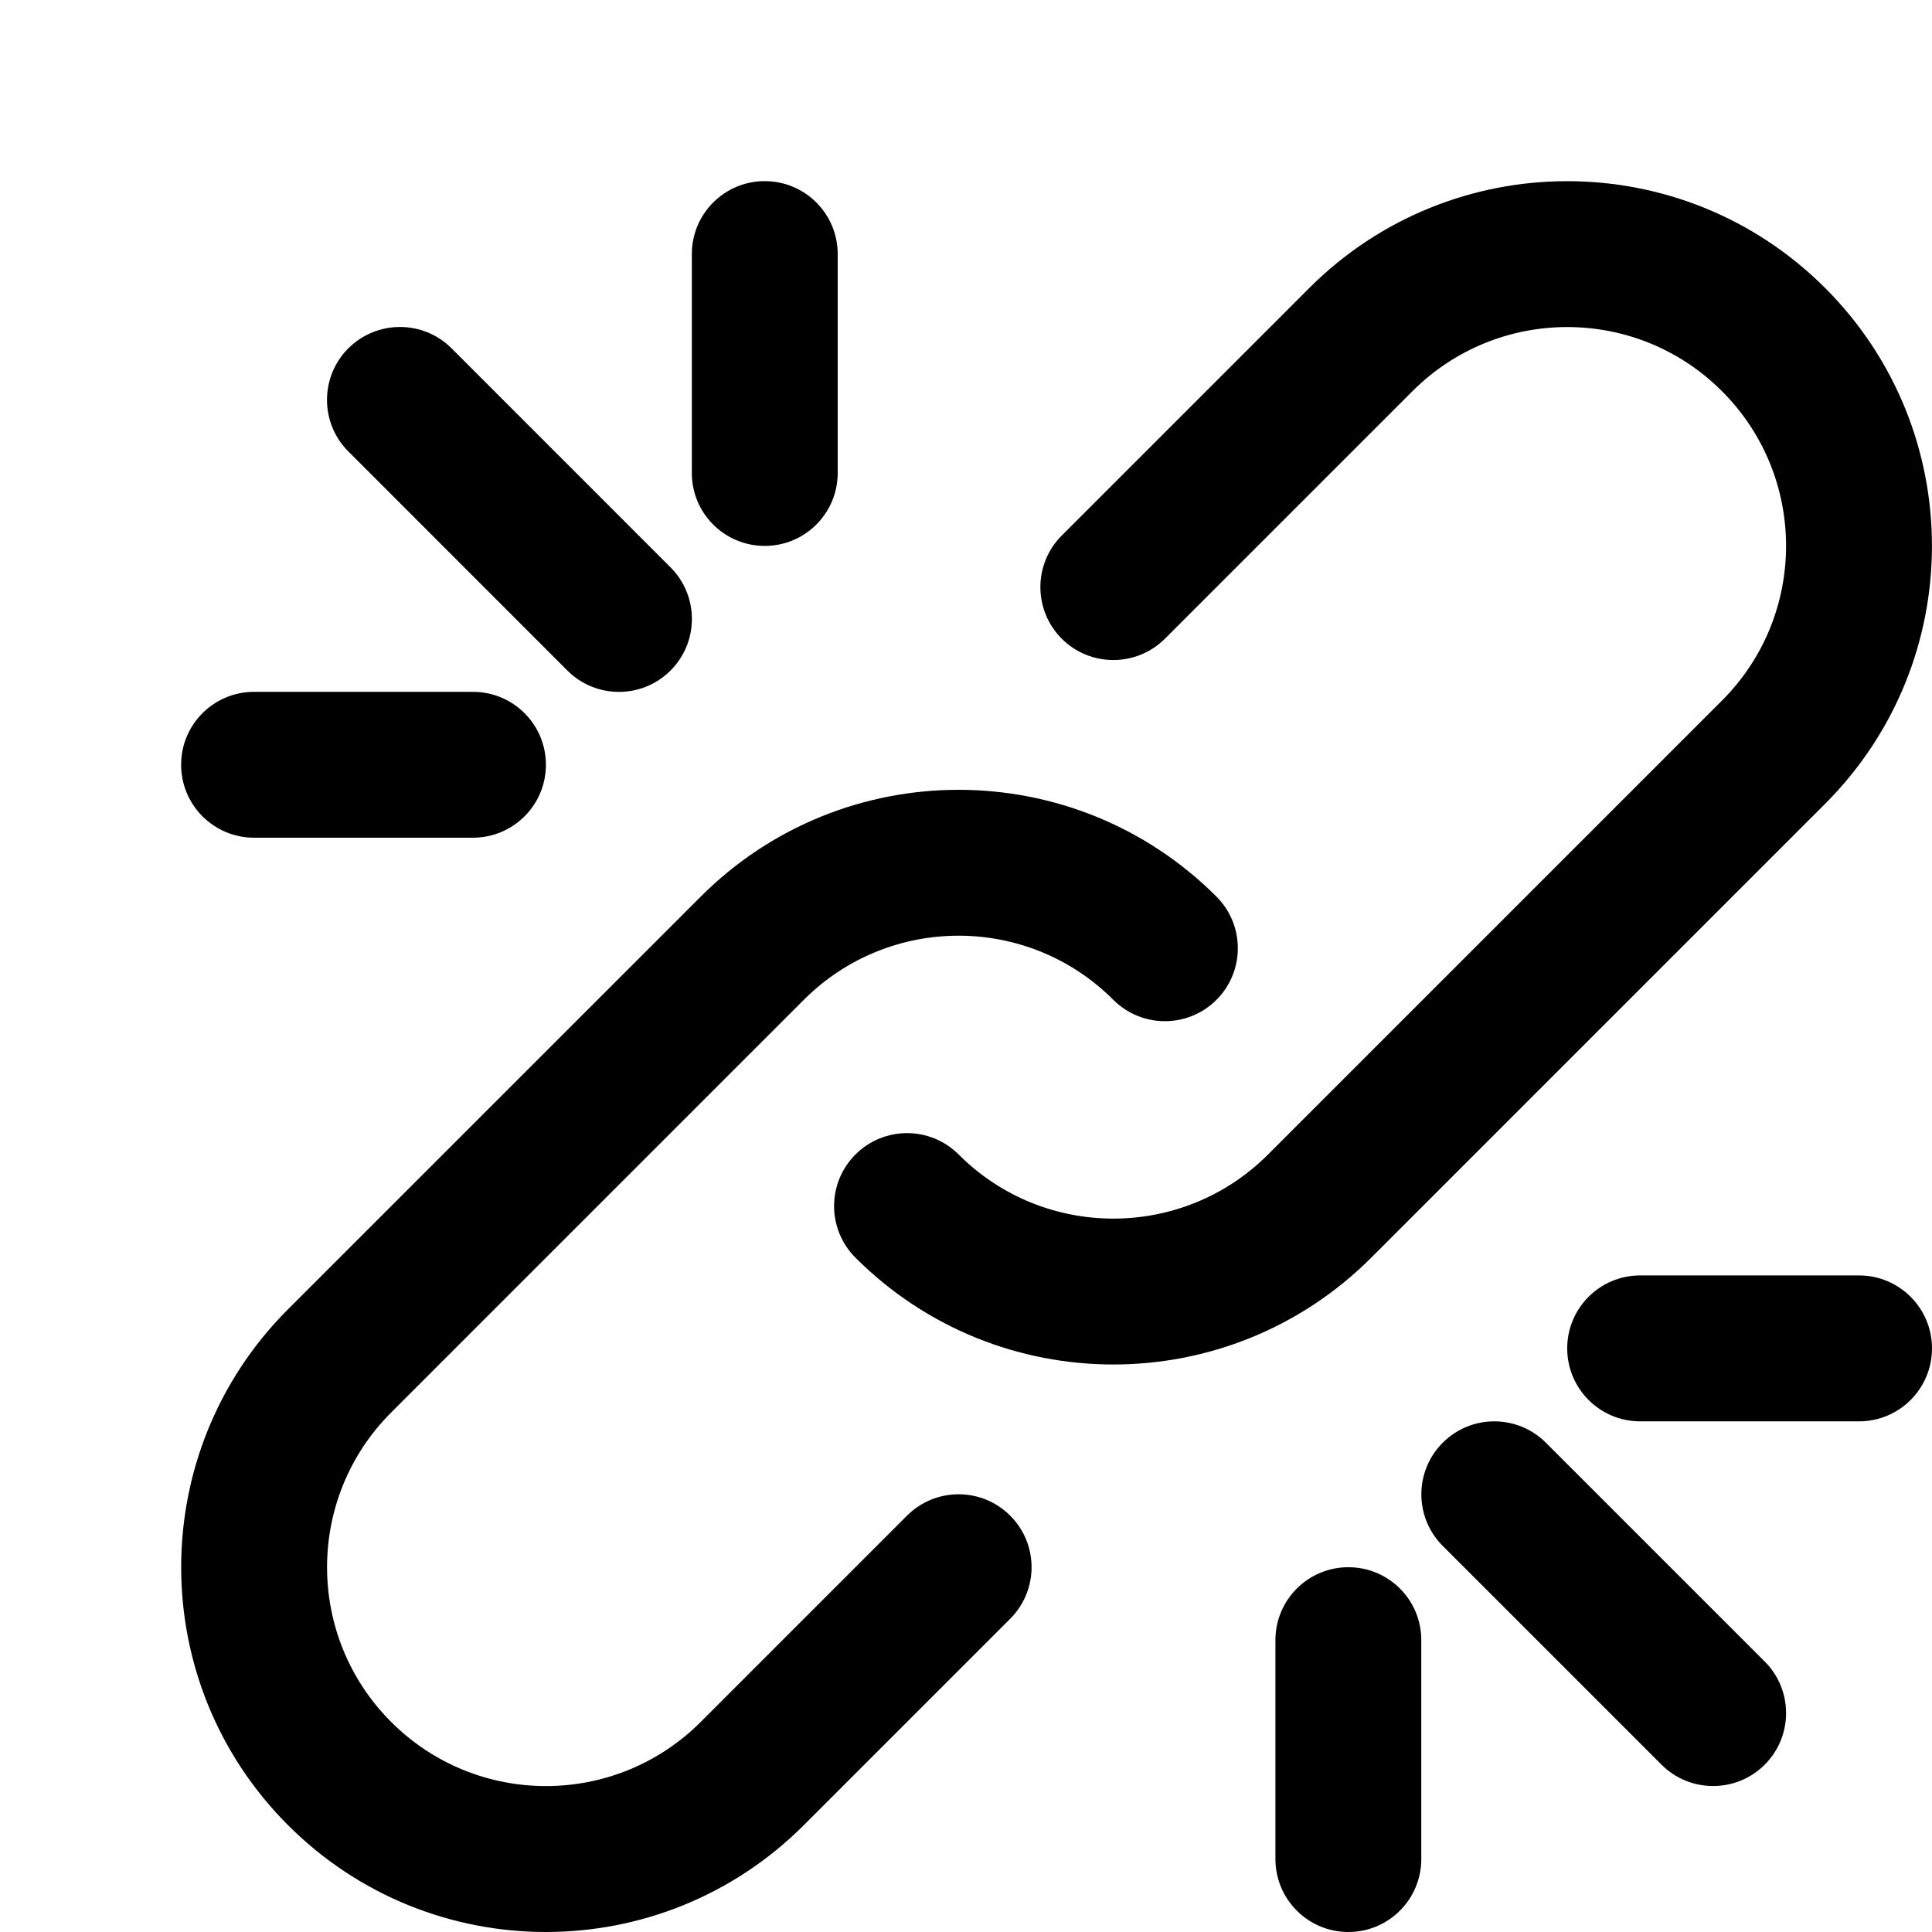
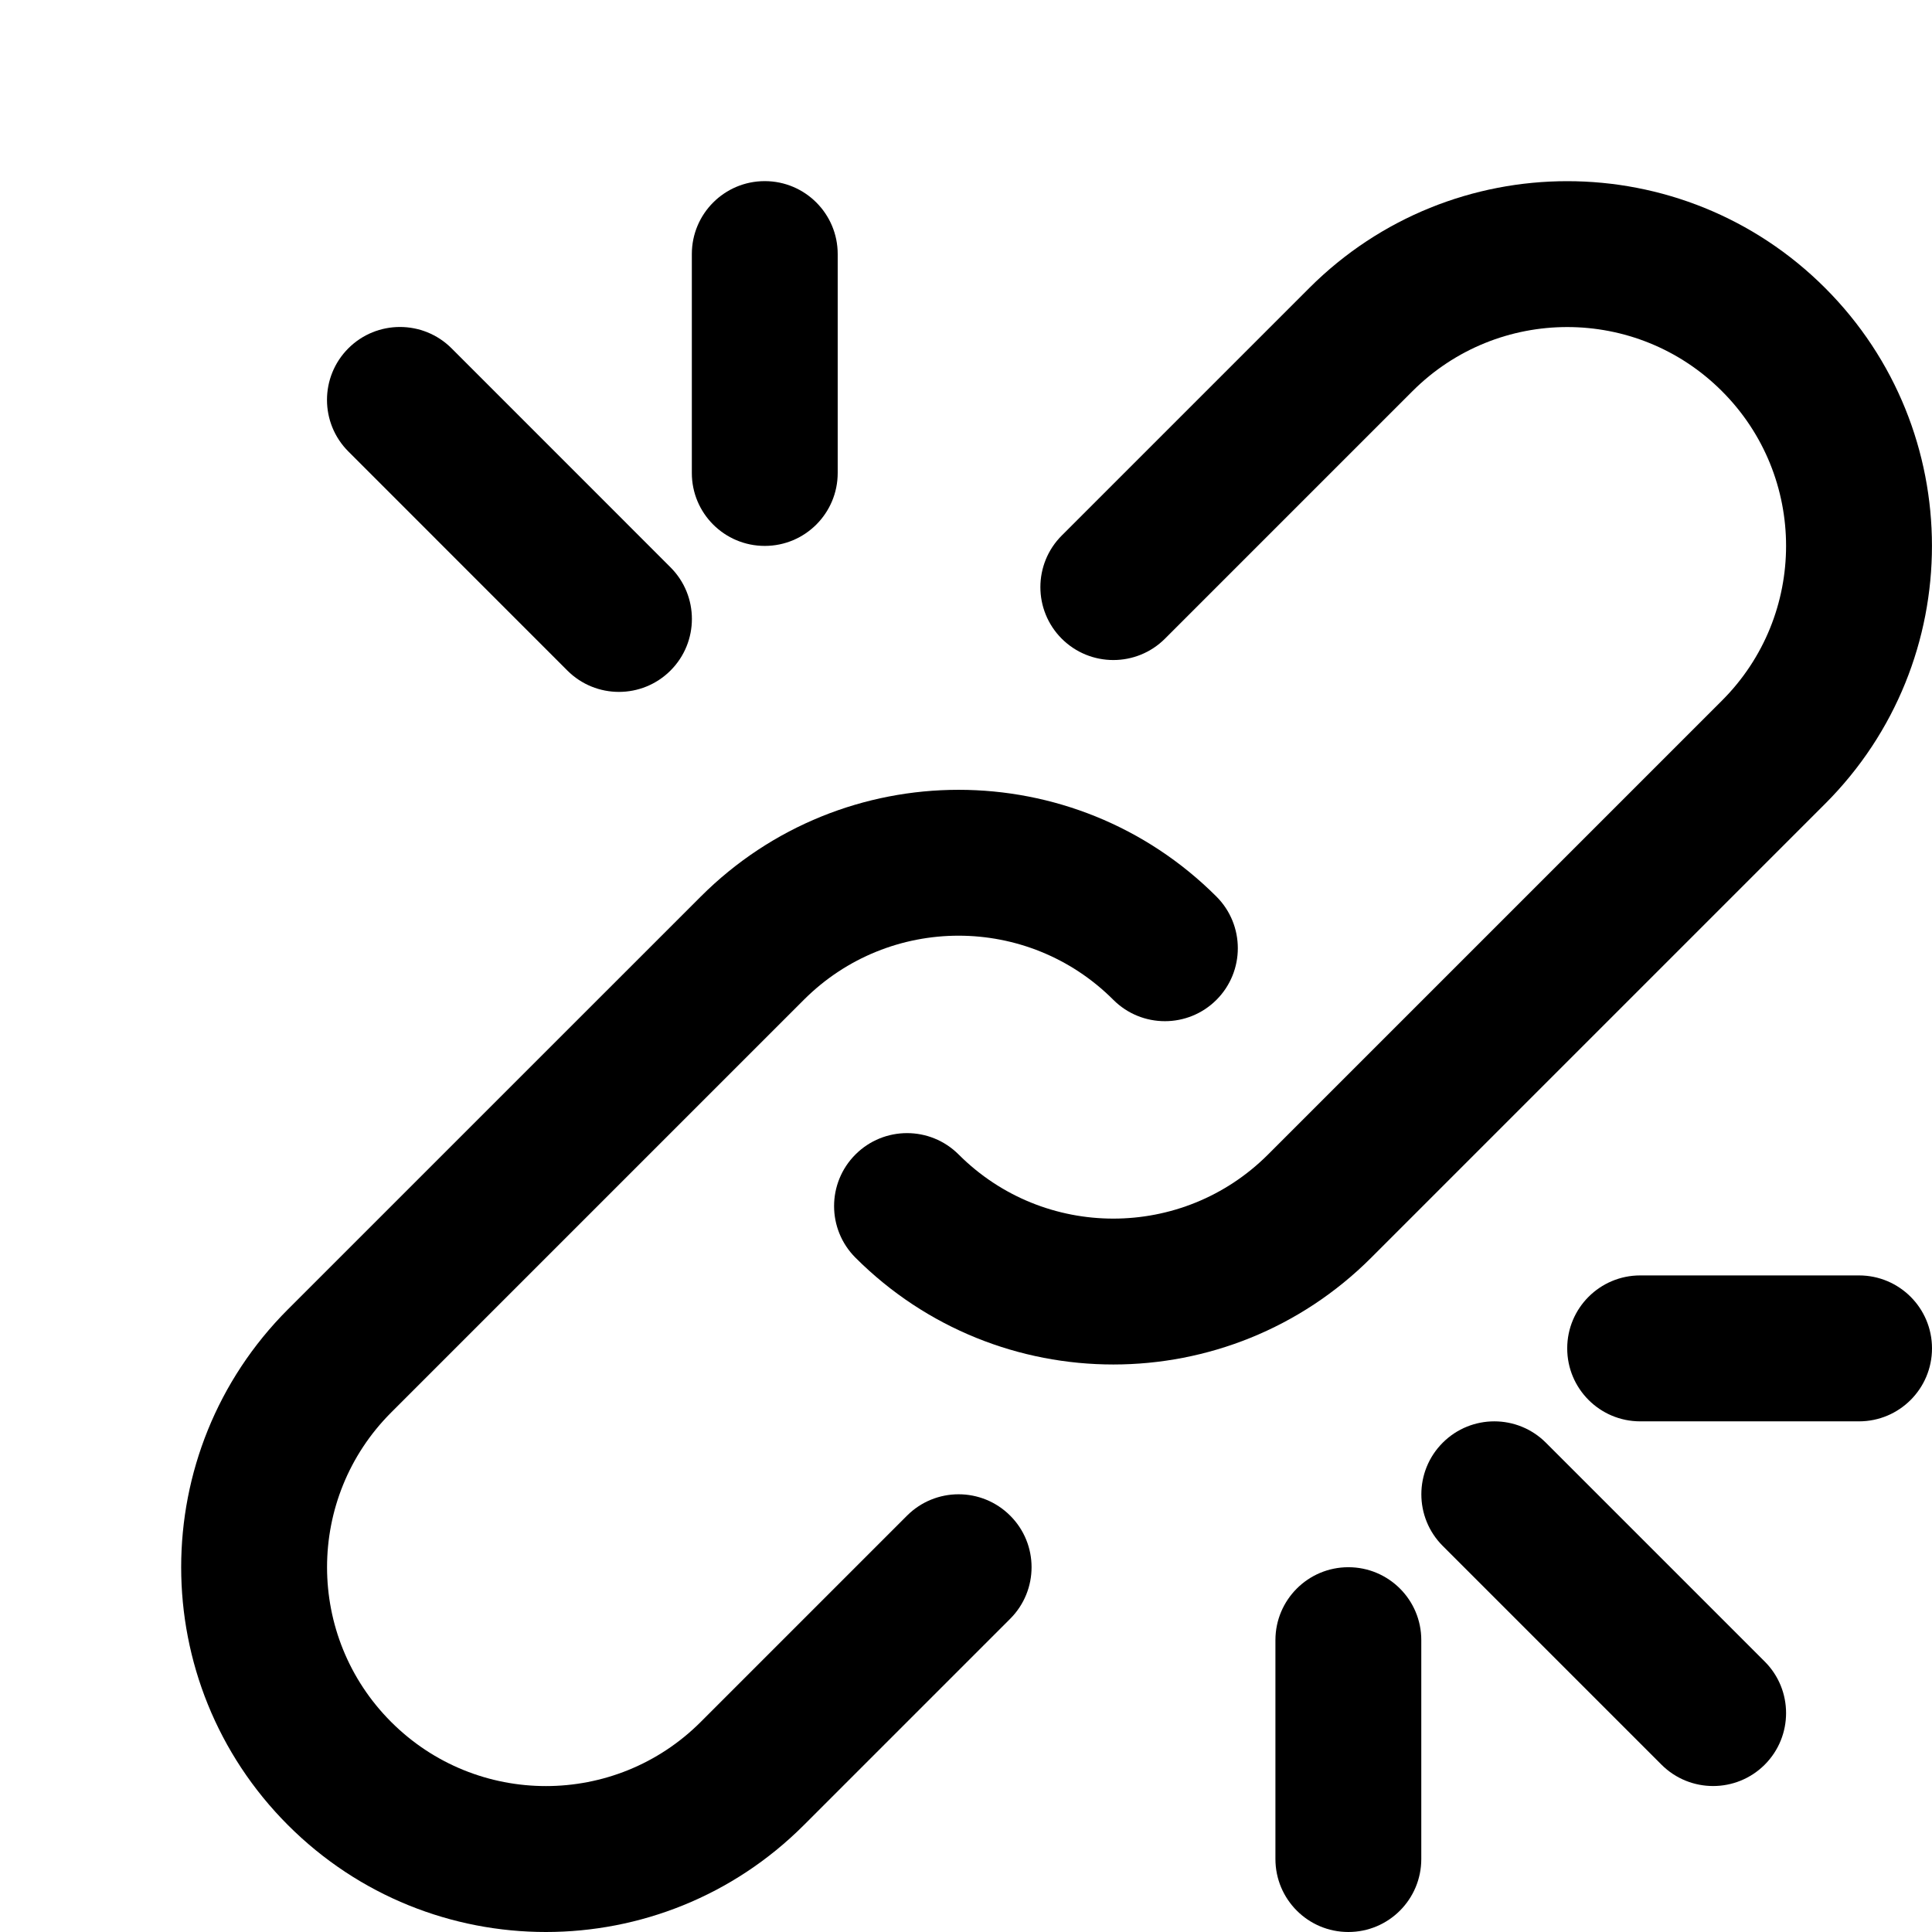
<svg xmlns="http://www.w3.org/2000/svg" width="35" height="35" viewBox="-3 -3 32 32" fill="none">
  <path d="M12.023 22.104L8.606 25.521C7.189 26.937 4.895 26.937 3.479 25.521C2.063 24.105 2.063 21.811 3.479 20.395L10.314 13.56C11.73 12.144 14.024 12.144 15.44 13.56C15.912 14.032 16.677 14.032 17.149 13.56C17.62 13.088 17.62 12.323 17.149 11.851C14.789 9.492 10.965 9.492 8.606 11.851L1.77 18.686C-0.589 21.046 -0.589 24.87 1.77 27.23C4.129 29.59 7.954 29.59 10.314 27.23L13.732 23.812C14.204 23.34 14.204 22.575 13.732 22.104C13.26 21.632 12.495 21.632 12.023 22.104Z" fill="black" />
  <path d="M27.23 10.313C29.589 7.954 29.589 4.129 27.23 1.77C24.871 -0.589 21.046 -0.589 18.686 1.77L14.586 5.87C14.114 6.342 14.114 7.107 14.586 7.579C15.058 8.05 15.823 8.05 16.295 7.579L20.395 3.479C21.811 2.063 24.106 2.063 25.521 3.479C26.937 4.894 26.937 7.189 25.521 8.604L18.003 16.122C16.587 17.538 14.293 17.538 12.878 16.122C12.406 15.65 11.641 15.65 11.169 16.122C10.697 16.594 10.697 17.359 11.169 17.831C13.528 20.19 17.353 20.19 19.712 17.831L27.23 10.313Z" fill="black" />
  <path d="M22.605 20.896C22.133 20.424 21.368 20.424 20.896 20.896C20.424 21.368 20.424 22.133 20.896 22.605L24.52 26.229C24.992 26.7 25.757 26.7 26.229 26.229C26.701 25.757 26.701 24.991 26.229 24.52L22.605 20.896Z" fill="black" />
  <path d="M6.397 8.106C6.869 8.578 7.634 8.578 8.106 8.106C8.578 7.634 8.578 6.869 8.106 6.397L4.479 2.769C4.007 2.298 3.242 2.298 2.77 2.769C2.298 3.241 2.298 4.006 2.77 4.478L6.397 8.106Z" fill="black" />
  <path d="M27.791 18.125H24.167C23.499 18.125 22.958 18.666 22.958 19.333C22.958 20.001 23.499 20.542 24.167 20.542H27.791C28.459 20.542 29 20.001 29 19.333C29 18.666 28.459 18.125 27.791 18.125Z" fill="black" />
  <path d="M9.667 6.042C10.334 6.042 10.875 5.501 10.875 4.833V1.208C10.875 0.541 10.334 0 9.667 0C8.999 0 8.459 0.541 8.459 1.208V4.833C8.458 5.501 8.999 6.042 9.667 6.042Z" fill="black" />
-   <path d="M1.208 10.875H4.833C5.501 10.875 6.042 10.334 6.042 9.667C6.042 8.999 5.501 8.459 4.833 8.459H1.208C0.541 8.459 0 8.999 0 9.667C0 10.334 0.541 10.875 1.208 10.875Z" fill="black" />
  <path d="M19.333 22.958C18.666 22.958 18.125 23.499 18.125 24.166V27.791C18.125 28.459 18.666 29 19.333 29C20.001 29 20.541 28.459 20.541 27.791V24.166C20.542 23.499 20.001 22.958 19.333 22.958Z" fill="black" />
</svg>